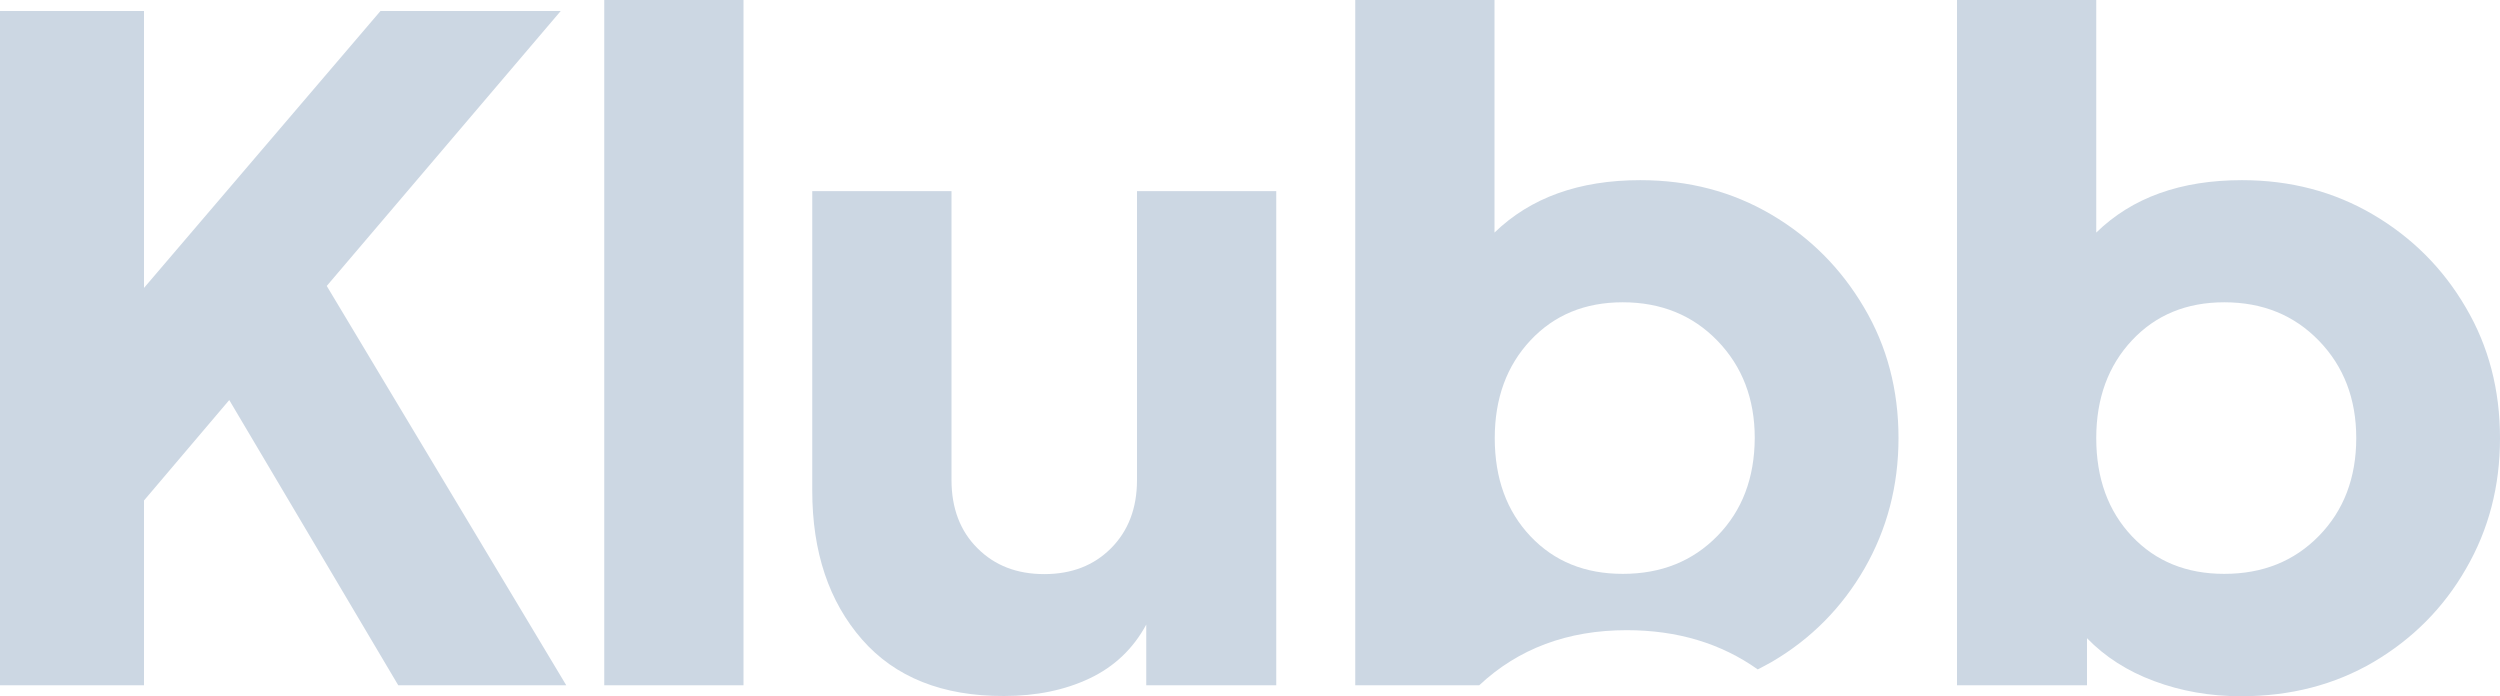
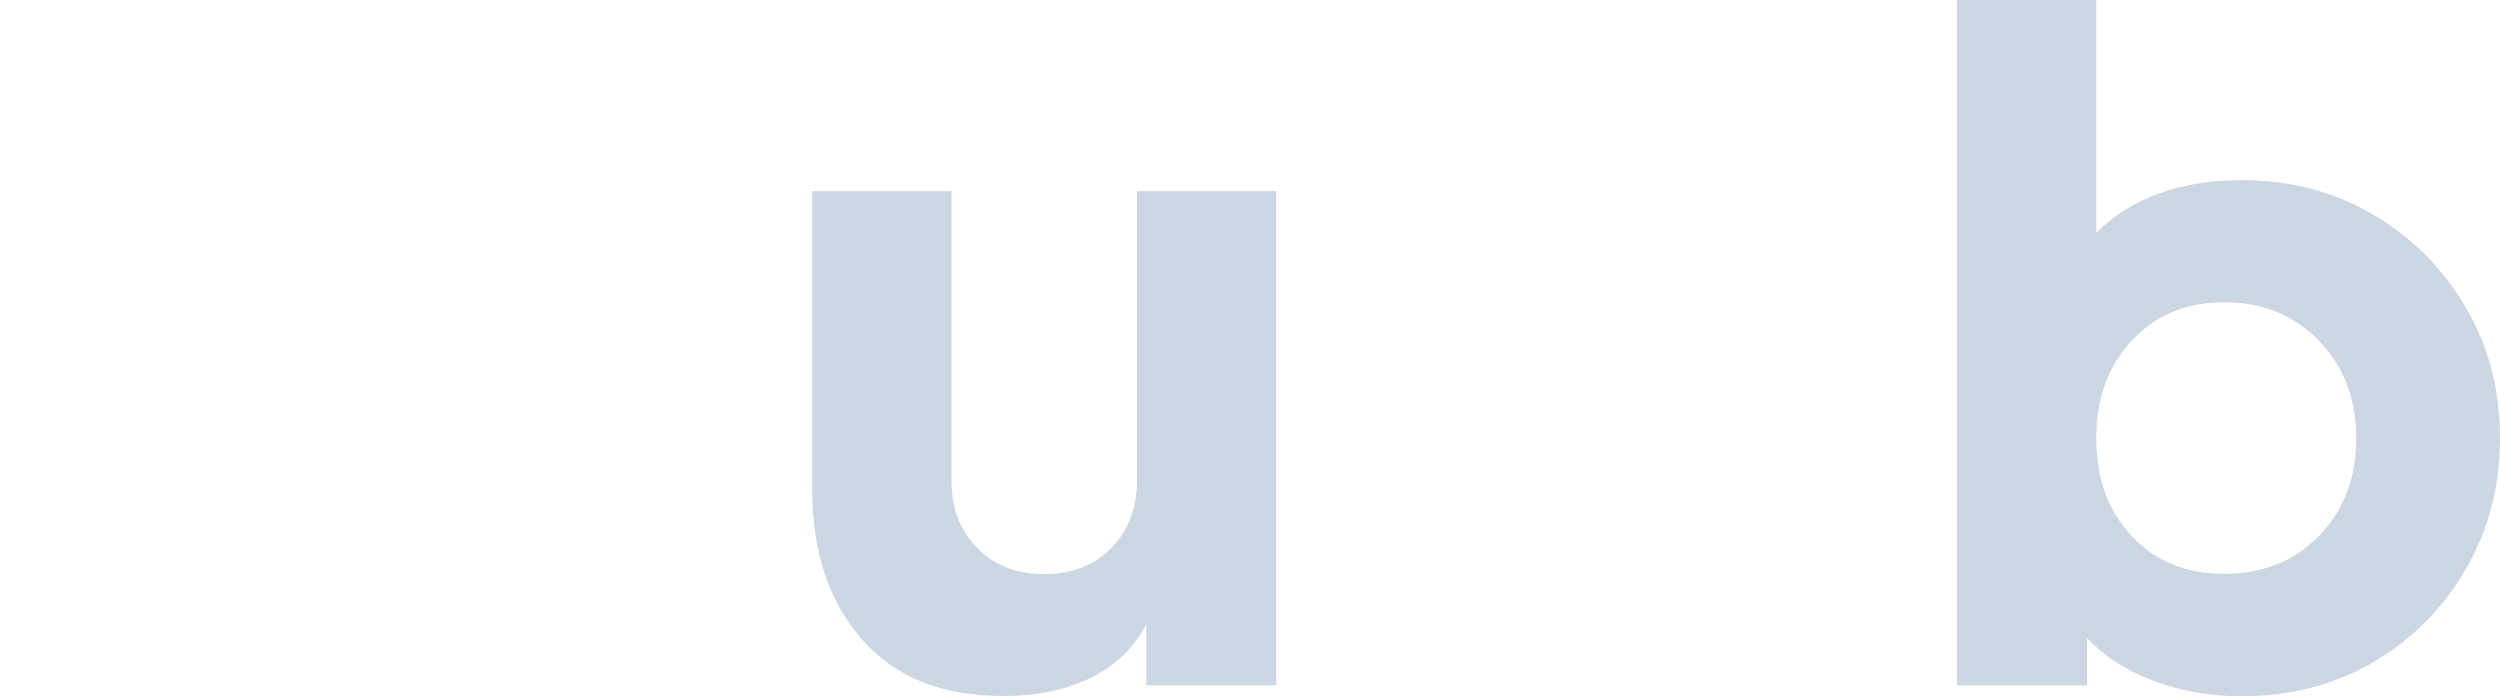
<svg xmlns="http://www.w3.org/2000/svg" width="851" height="237" viewBox="0 0 851 237" fill="none">
-   <path d="M129.522 3.734L49.018 98.003V3.734H0V233.266H49.018V170.364L78.037 136.175L135.564 233.266H192.752L111.226 97.339L190.879 3.734H129.522Z" fill="#CCD7E3" />
-   <path d="M253.087 0H205.687V233.266H253.087V0Z" fill="#CCD7E3" />
  <path d="M293.425 217.665C282.192 204.803 276.49 187.957 276.49 166.962V65.059H323.891V163.394C323.891 173.02 326.869 180.82 332.741 186.629C338.613 192.521 346.187 195.426 355.463 195.426C364.739 195.426 372.313 192.521 378.184 186.629C384.056 180.737 387.035 173.02 387.035 163.394V65.059H434.436V233.266H390.184V212.603C385.758 220.818 379.291 226.959 370.866 230.942C362.441 234.926 352.74 236.917 341.762 236.917C320.827 237 304.658 230.527 293.425 217.665Z" fill="#CCD7E3" />
  <path d="M789.387 182.397C797.812 173.767 802.067 162.647 802.067 149.121C802.067 135.76 797.812 124.724 789.387 116.011C780.962 107.297 770.24 102.899 757.135 102.899C744.284 102.899 733.817 107.214 725.733 115.845C717.648 124.475 713.563 135.595 713.563 149.121C713.563 162.896 717.648 174.016 725.733 182.563C733.817 191.11 744.284 195.342 757.135 195.342C770.24 195.342 780.962 191.027 789.387 182.397ZM733.307 231.855C724.116 228.453 716.542 223.557 710.415 217.25V233.266H666.163V0H713.563V79.166C725.818 67.216 742.327 61.325 763.177 61.325C779.601 61.325 794.493 65.225 807.769 73.025C821.045 80.826 831.597 91.365 839.341 104.642C847.17 117.919 851 132.773 851 149.204C851 165.468 847.17 180.239 839.426 193.6C831.767 206.96 821.215 217.499 808.024 225.299C794.749 233.1 779.686 237 762.836 237C752.284 237 742.412 235.257 733.307 231.855Z" fill="#CCD7E3" />
-   <path d="M584.637 182.397C576.212 191.027 565.49 195.342 552.384 195.342C539.534 195.342 529.067 191.11 520.982 182.563C512.898 174.016 508.813 162.896 508.813 149.121C508.813 135.595 512.898 124.475 520.982 115.845C529.067 107.214 539.534 102.899 552.384 102.899C565.404 102.899 576.212 107.297 584.637 116.011C593.062 124.724 597.317 135.761 597.317 149.121C597.232 162.73 593.062 173.767 584.637 182.397ZM634.506 104.642C626.676 91.365 616.209 80.826 602.934 73.025C589.658 65.225 574.851 61.325 558.341 61.325C537.492 61.325 520.982 67.299 508.728 79.166V0H461.327V233.266H503.537C516.812 220.818 533.577 214.512 553.746 214.512C570.936 214.512 585.828 218.993 598.338 227.872C599.955 227.042 601.657 226.129 603.274 225.216C616.55 217.416 627.017 206.794 634.676 193.517C642.335 180.157 646.249 165.386 646.249 149.121C646.249 132.69 642.335 117.836 634.506 104.642Z" fill="#CCD7E3" />
</svg>